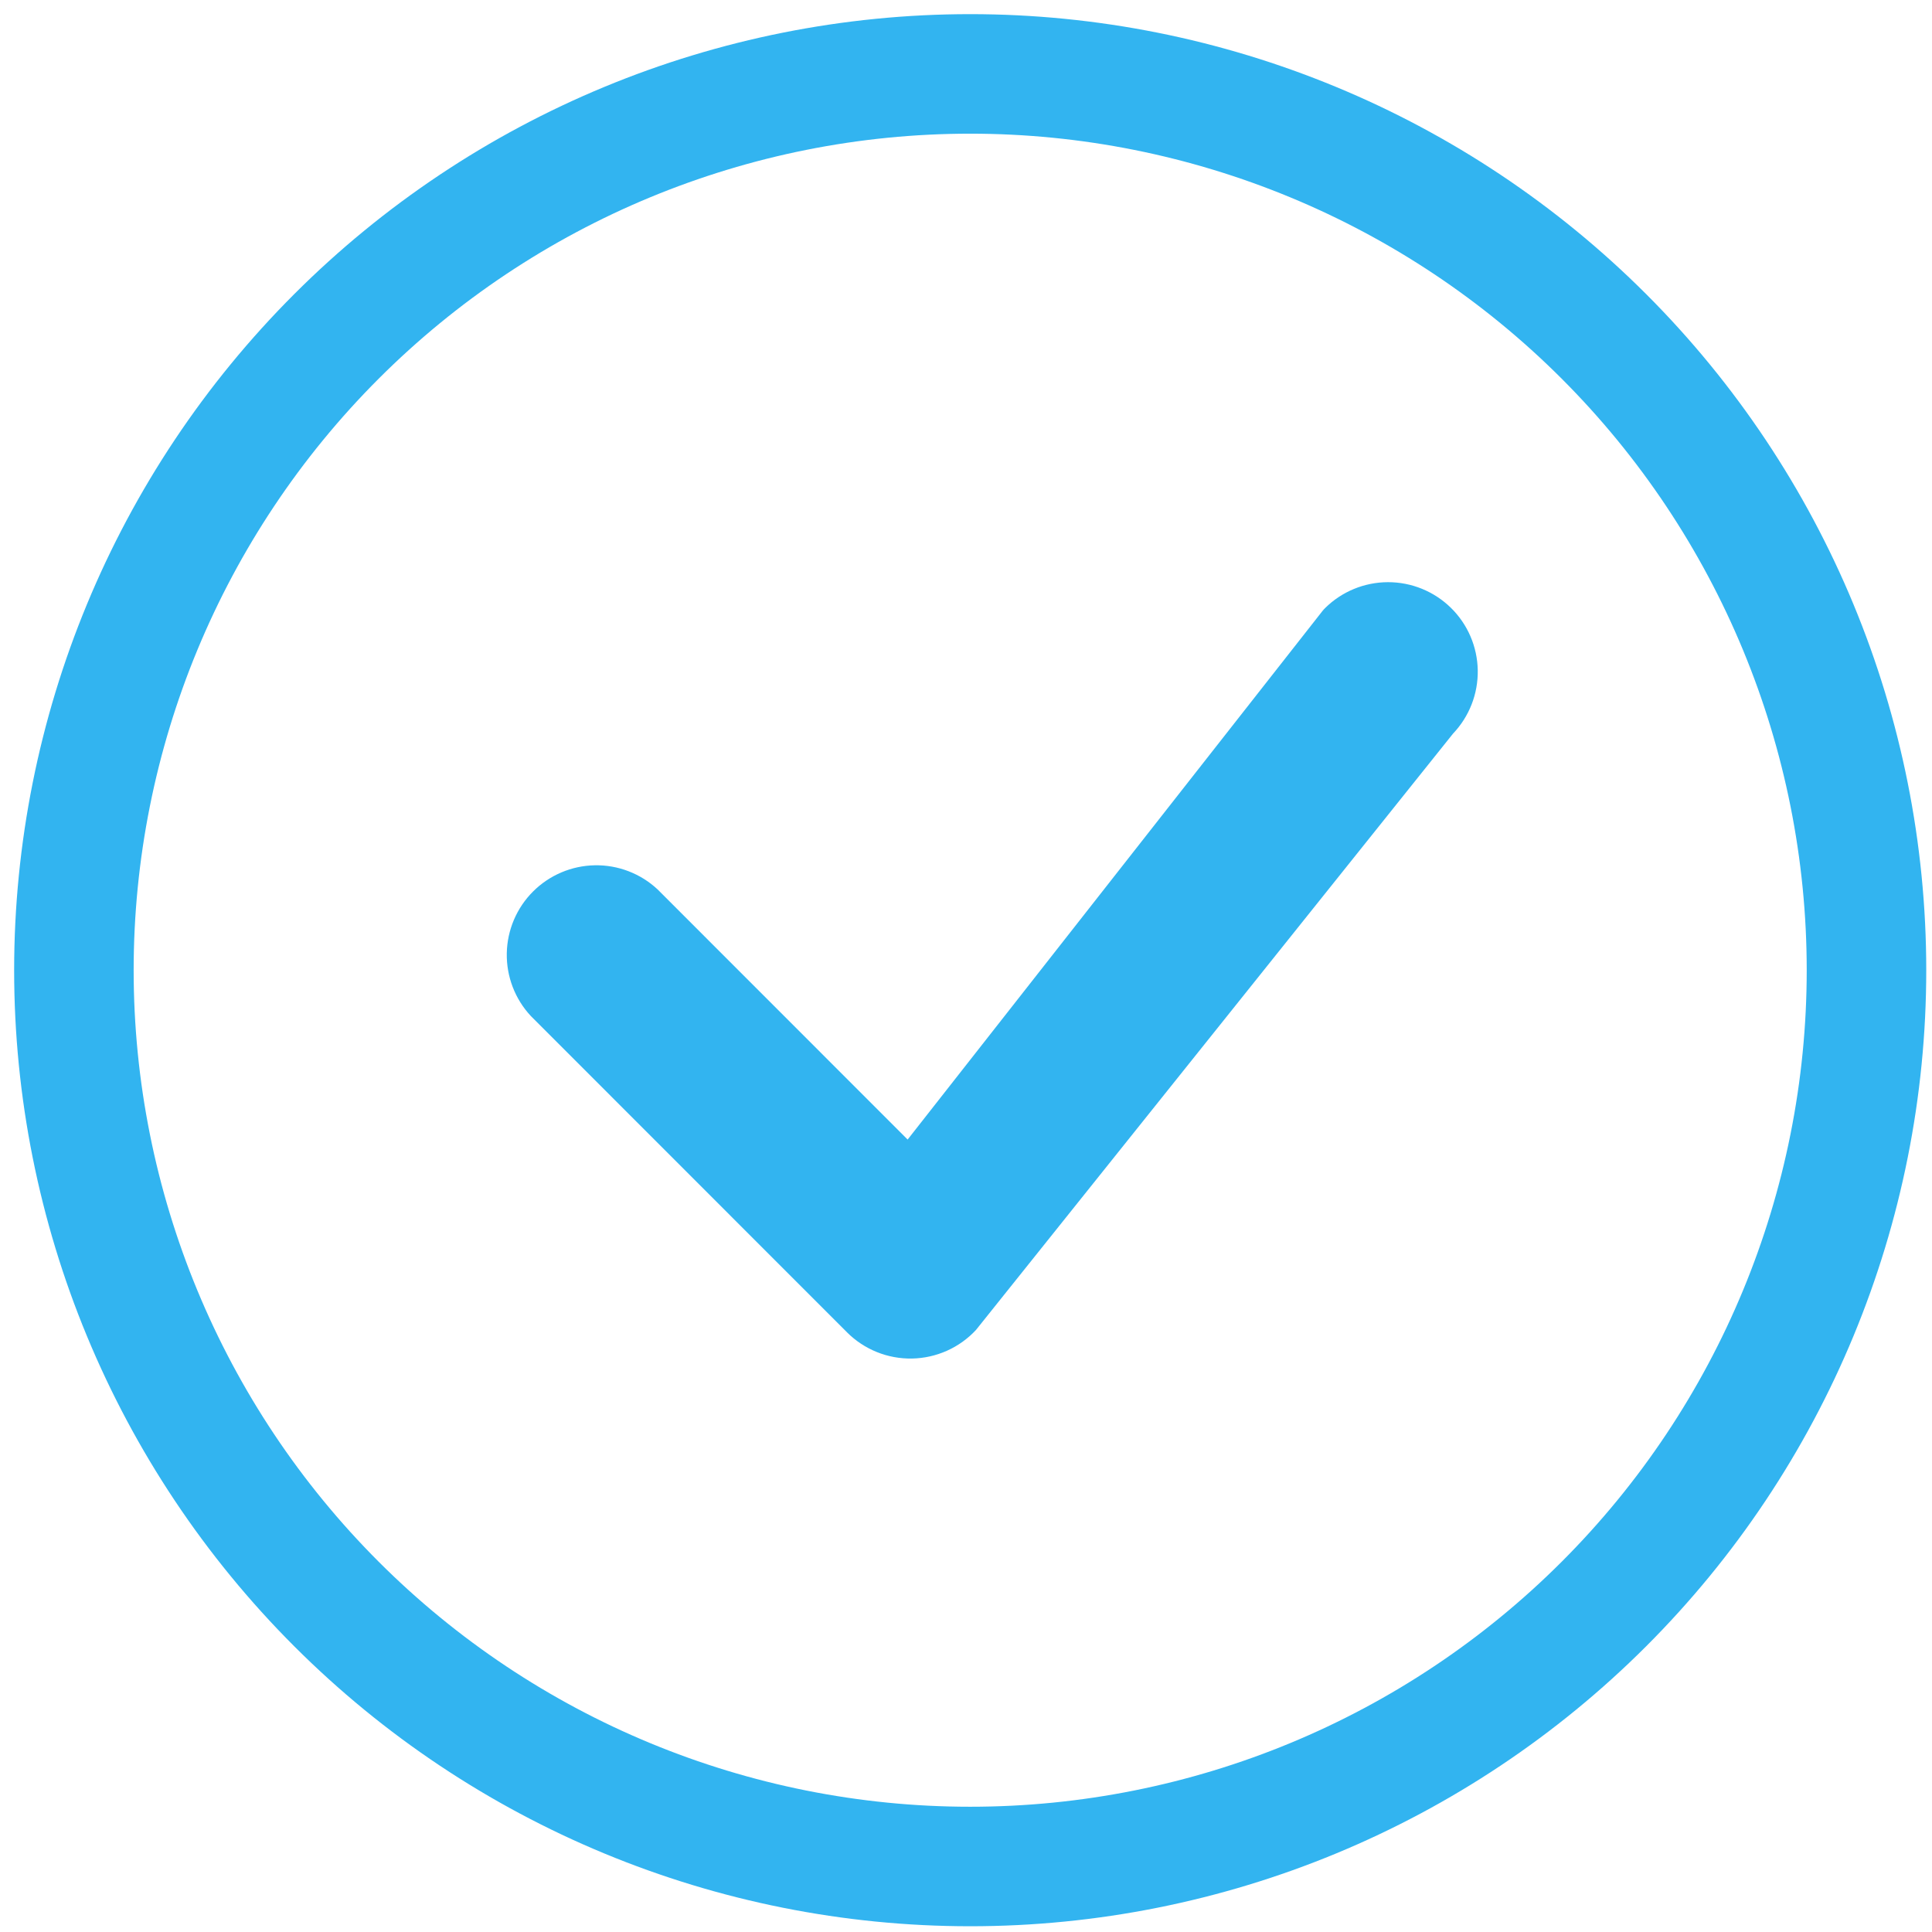
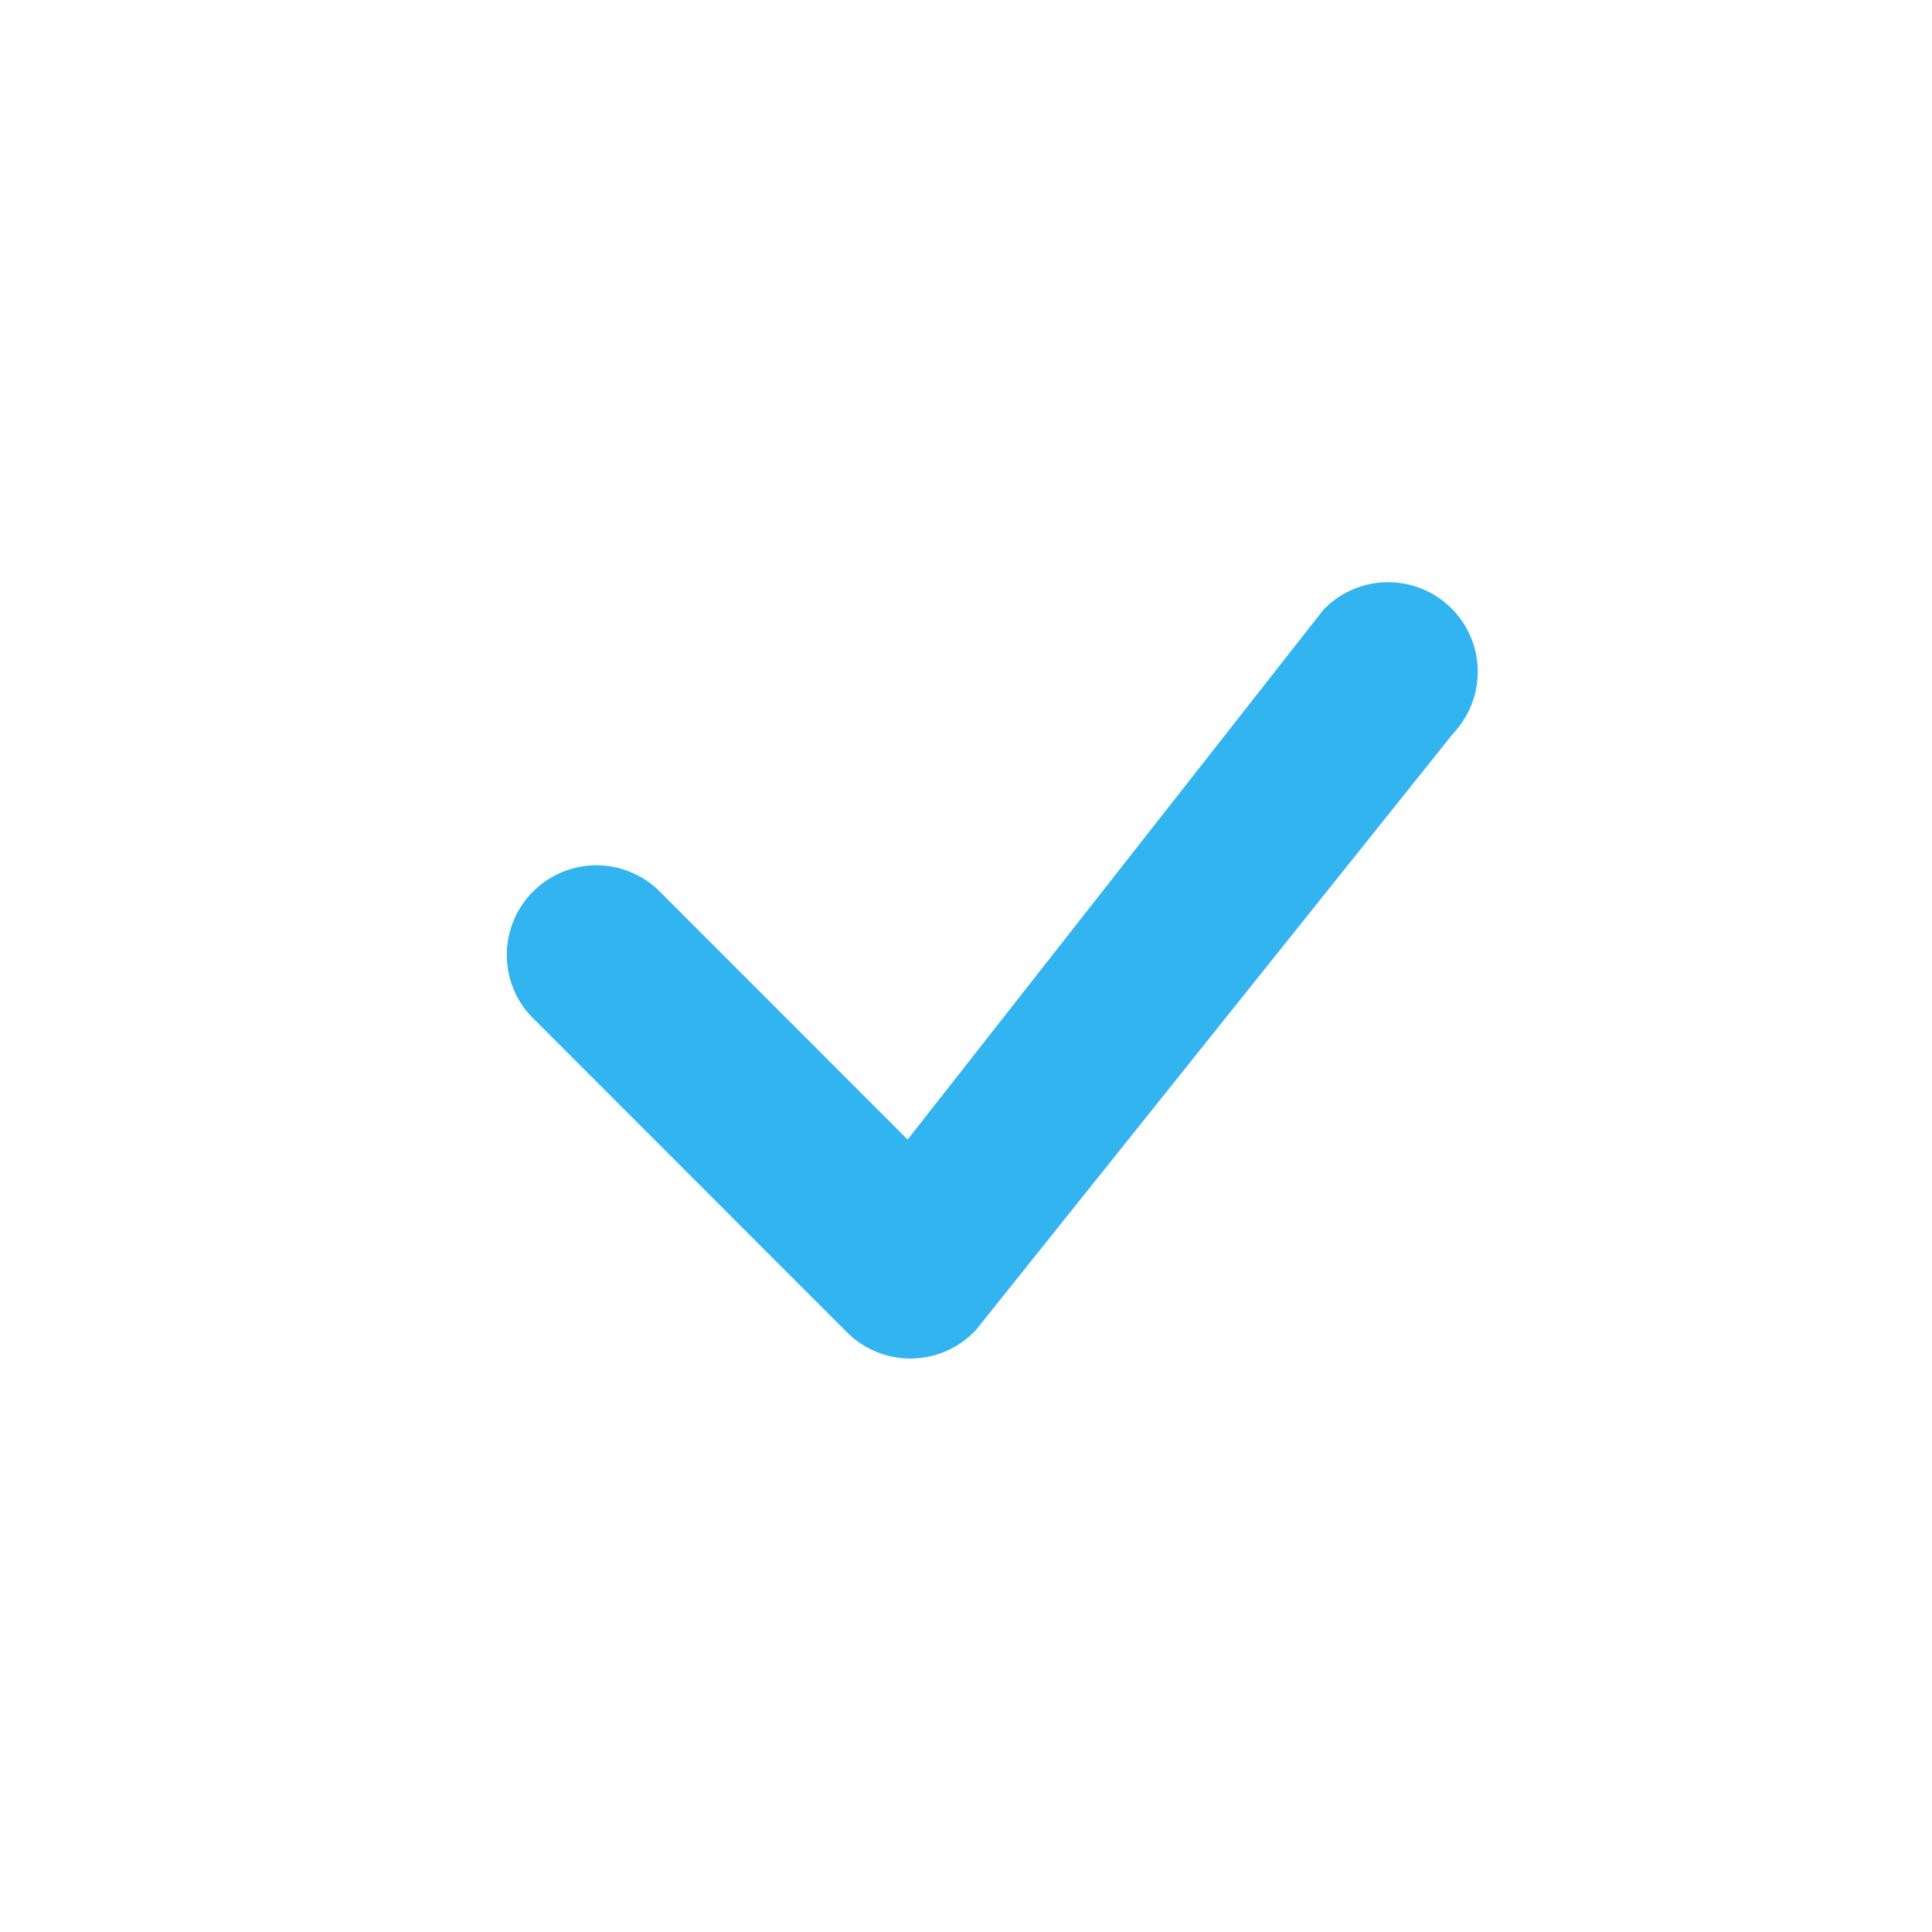
<svg xmlns="http://www.w3.org/2000/svg" fill="none" height="84" viewBox="0 0 84 84" width="84">
  <g fill="#32b4f0">
-     <path d="m42.182 78.554c-9.646 0-18.898-3.832-25.718-10.653-6.821-6.821-10.653-16.072-10.653-25.718s3.832-18.898 10.653-25.718c6.821-6.821 16.072-10.653 25.718-10.653s18.898 3.832 25.718 10.653c6.821 6.821 10.653 16.072 10.653 25.718s-3.832 18.898-10.653 25.718c-6.821 6.821-16.072 10.653-25.718 10.653zm0 5.196c11.024 0 21.597-4.379 29.393-12.175 7.795-7.795 12.175-18.368 12.175-29.393 0-11.024-4.379-21.597-12.175-29.392-7.795-7.795-18.368-12.175-29.393-12.175-11.024 0-21.597 4.379-29.392 12.175-7.795 7.795-12.175 18.368-12.175 29.392 0 11.024 4.379 21.597 12.175 29.393 7.795 7.795 18.368 12.175 29.392 12.175z" />
    <path d="m57.611 26.44c-.037.036-.072.074-.104.114l-18.045 22.992-10.875-10.88c-.739-.688-1.716-1.063-2.725-1.045s-1.973.427-2.687 1.141-1.123 1.677-1.141 2.687.357 1.987 1.045 2.725l13.748 13.754c.37.37.811.661 1.297.857.485.196 1.005.291 1.528.282.523-.01 1.039-.125 1.517-.338s.908-.521 1.264-.904l20.742-25.928c.706-.741 1.092-1.731 1.075-2.755-.017-1.024-.437-2-1.168-2.716s-1.715-1.117-2.739-1.114-2.006.408-2.733 1.129z" />
  </g>
</svg>